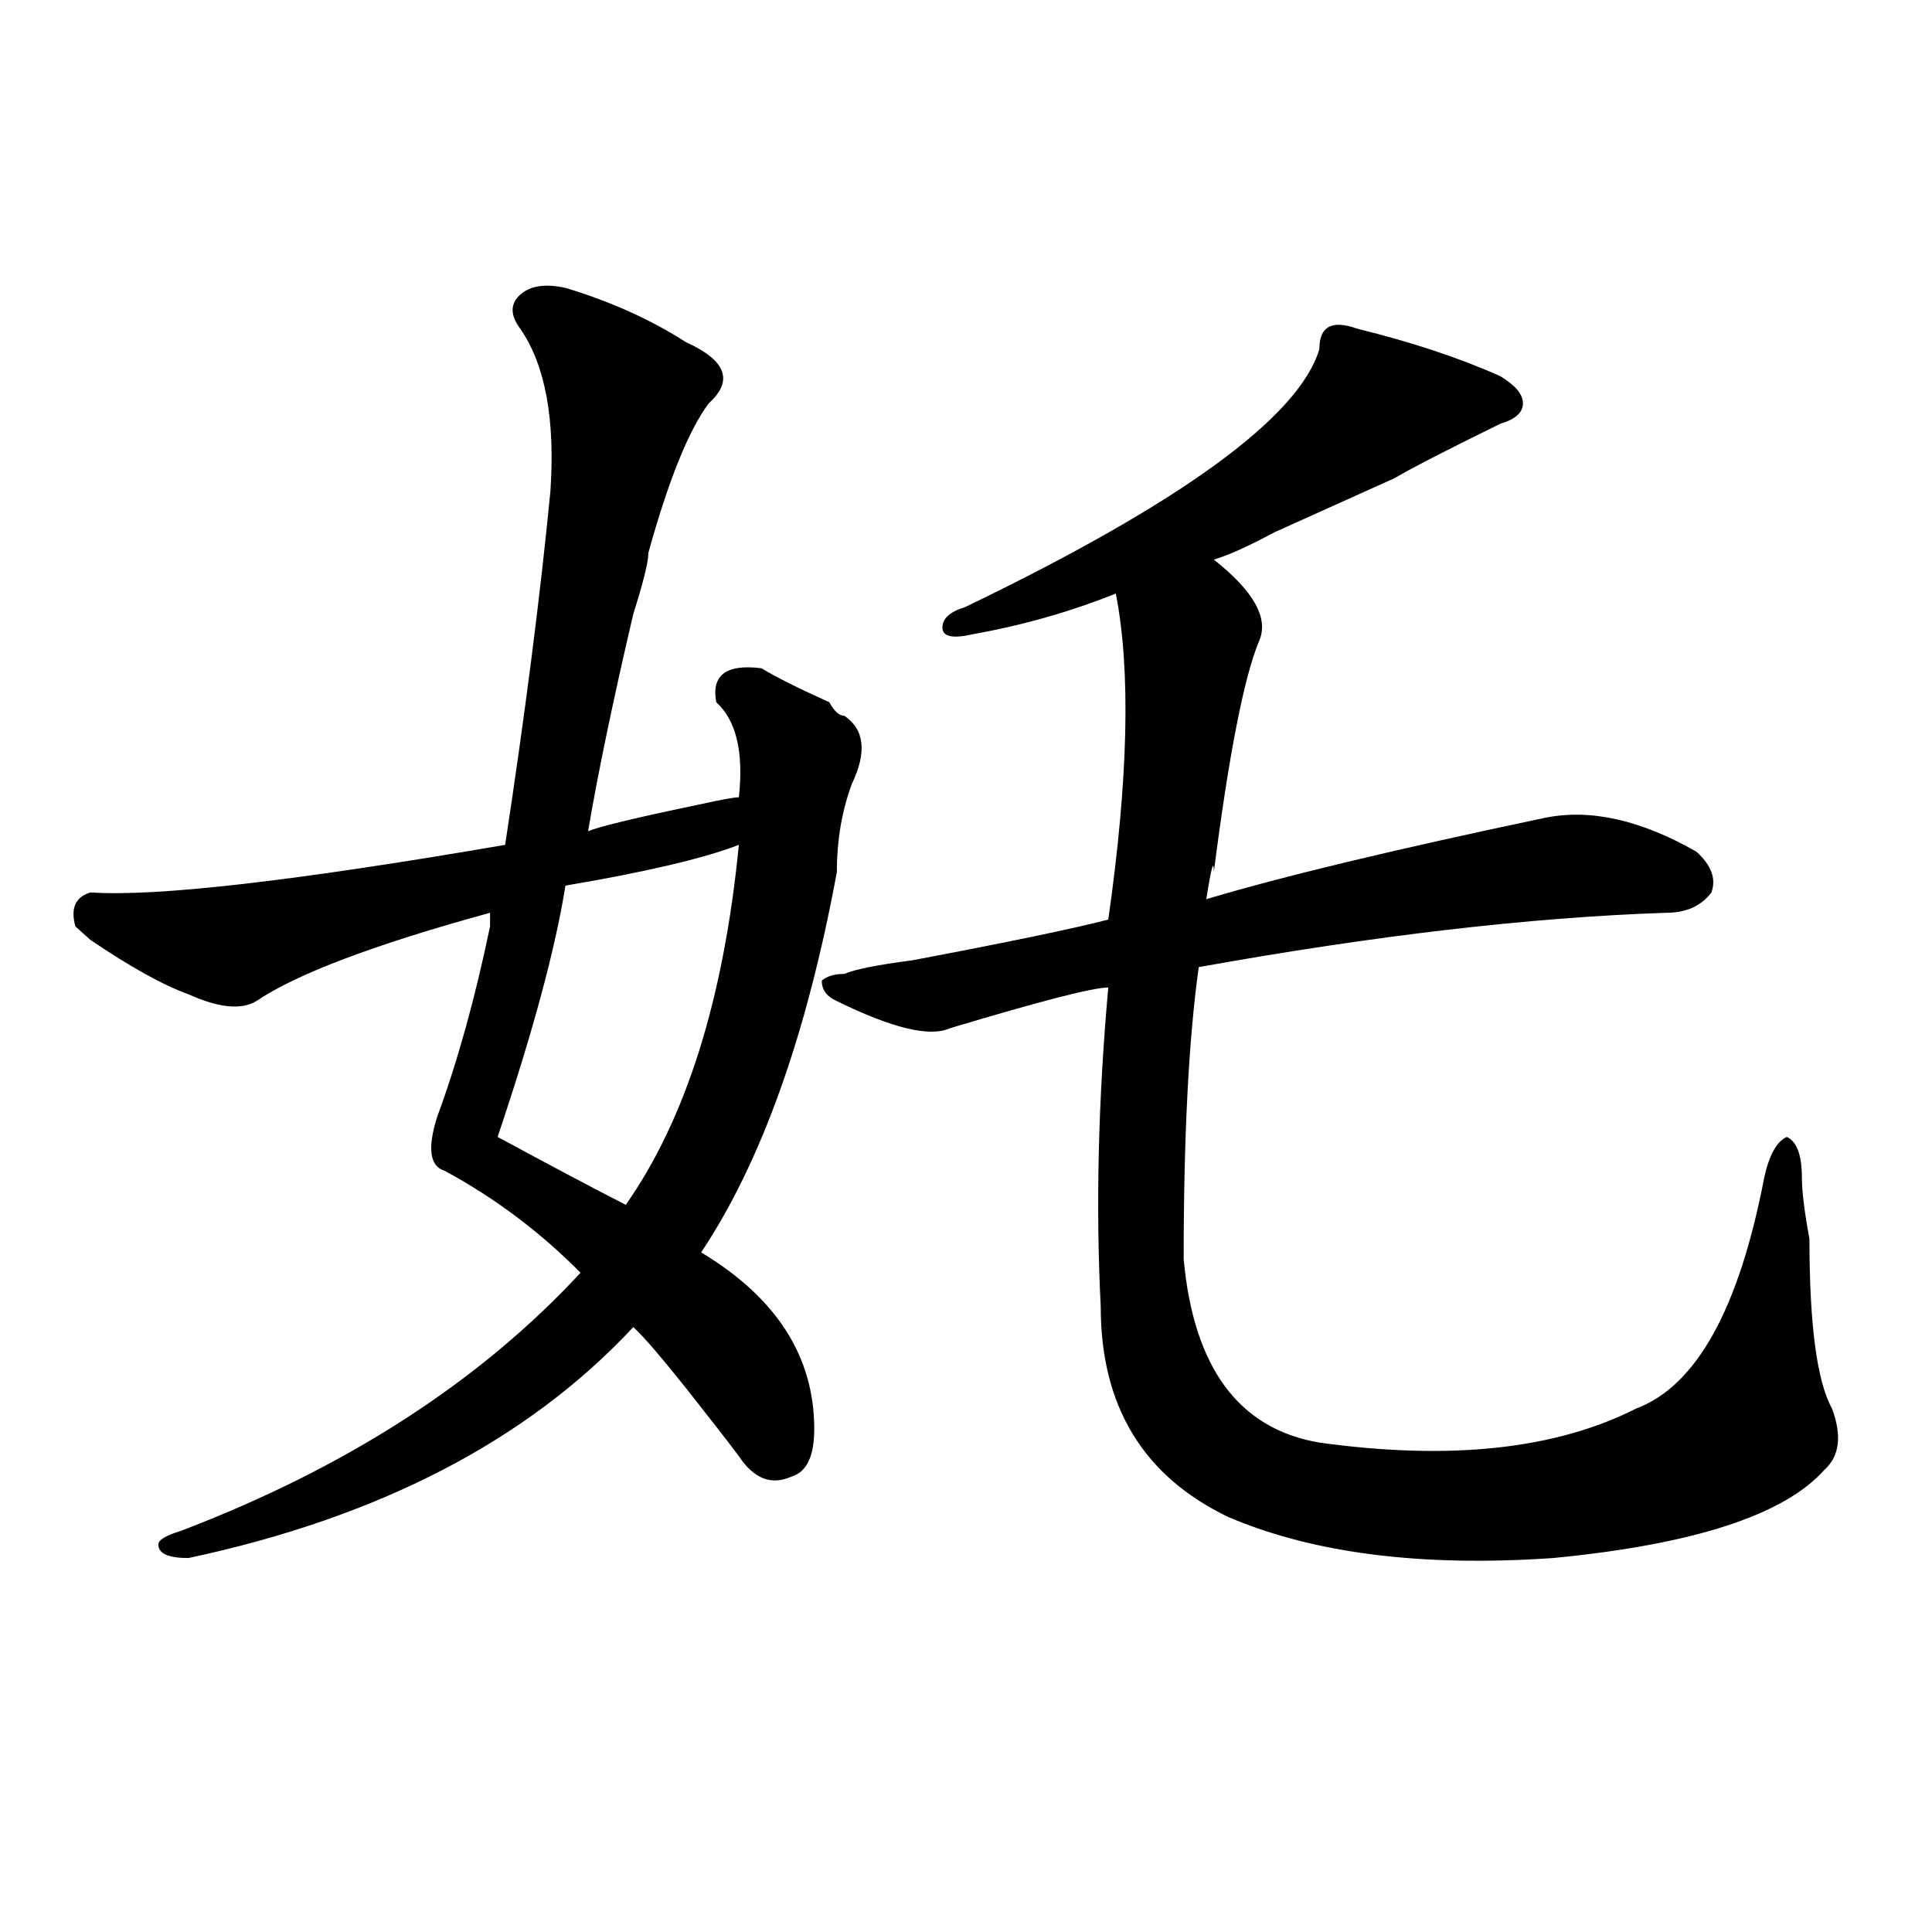
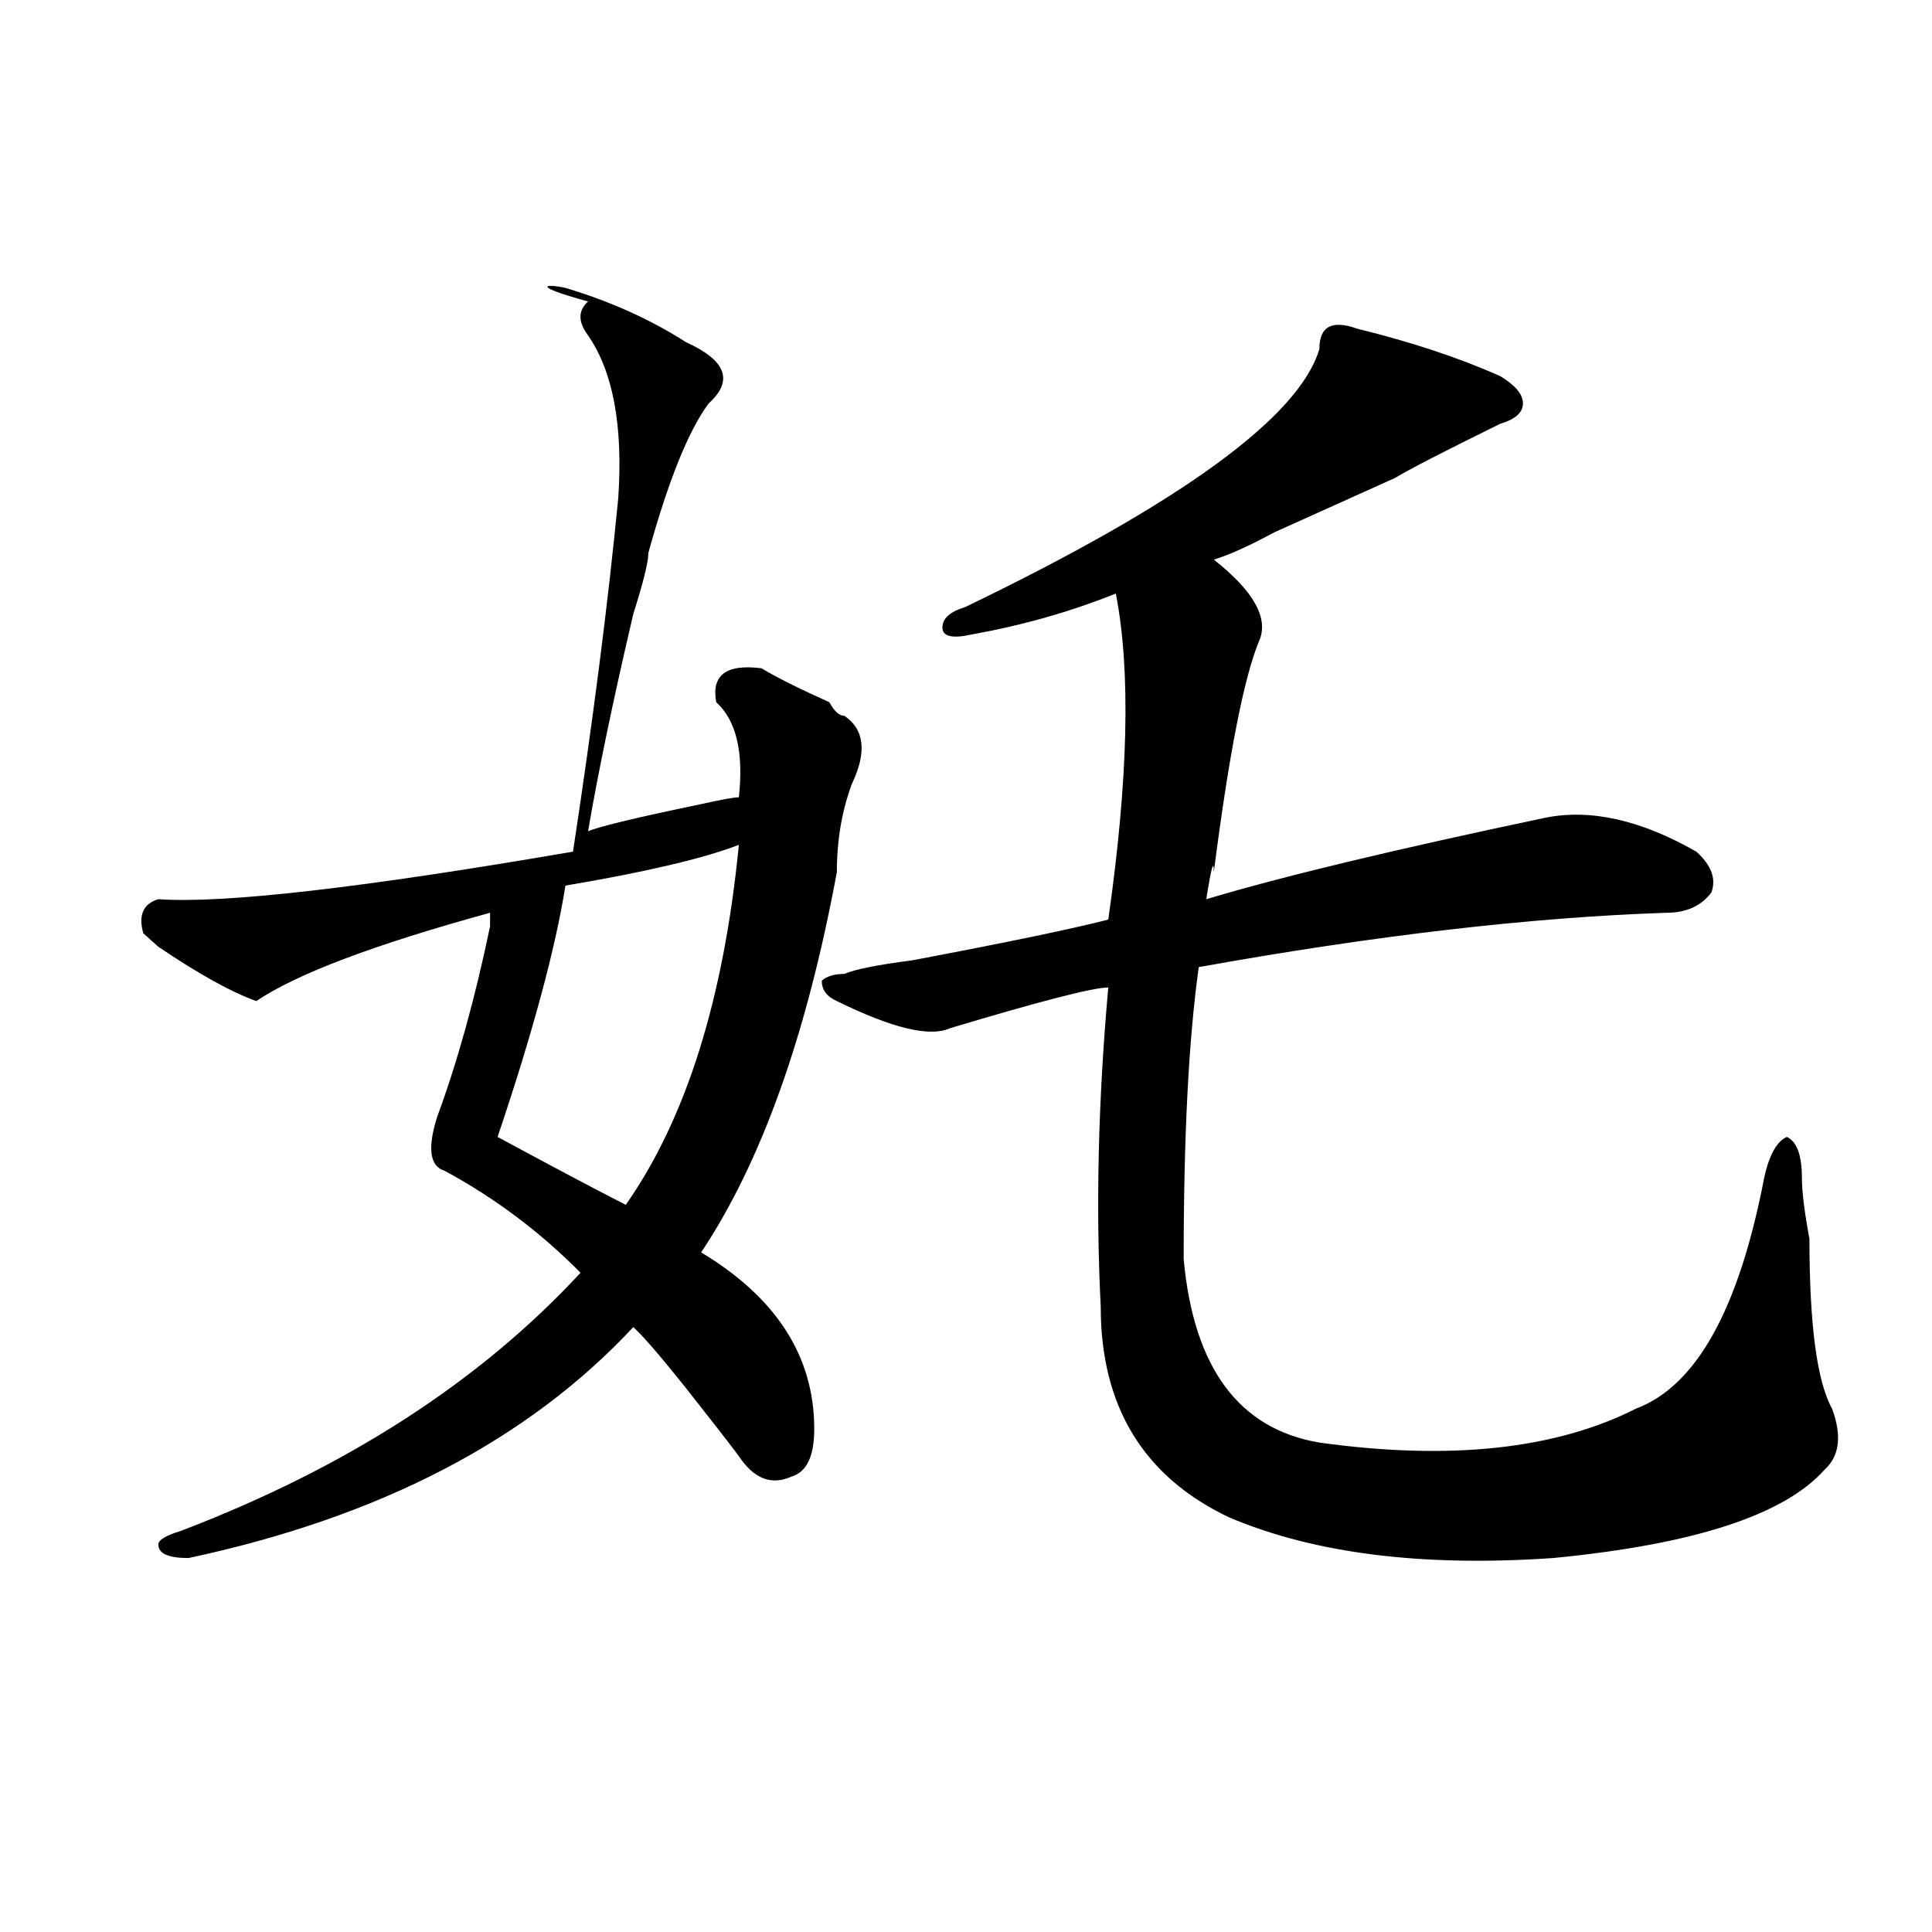
<svg xmlns="http://www.w3.org/2000/svg" version="1.1" id="图层_1" x="0px" y="0px" width="1000px" height="1000px" viewBox="0 0 1000 1000" enable-background="new 0 0 1000 1000" xml:space="preserve">
-   <path d="M292.676,149.016c23.414,7.031,44.206,16.425,62.438,28.125c20.792,9.394,24.695,19.94,11.707,31.641  c-10.427,14.063-20.853,39.88-31.219,77.344c0,4.724-2.622,15.271-7.805,31.641c-10.427,44.55-18.231,82.067-23.414,112.5  c5.183-2.308,24.695-7.031,58.535-14.063c10.365-2.308,16.89-3.516,19.512-3.516c2.561-23.401-1.342-39.825-11.707-49.219  c-2.622-14.063,5.183-19.886,23.414-17.578c7.805,4.724,19.512,10.547,35.121,17.578c2.561,4.724,5.183,7.031,7.805,7.031  c10.365,7.031,11.707,18.786,3.902,35.156c-5.244,14.063-7.805,29.333-7.805,45.703c-15.609,84.375-39.023,150.019-70.242,196.875  c39.023,23.456,58.535,53.942,58.535,91.406c0,14.063-3.902,22.302-11.707,24.609c-10.427,4.724-19.512,1.208-27.316-10.547  c-5.244-7.031-14.329-18.731-27.316-35.156c-13.049-16.37-22.134-26.917-27.316-31.641  c-54.633,58.612-131.399,98.438-230.238,119.531c-10.427,0-15.609-2.308-15.609-7.031c0-2.308,3.902-4.669,11.707-7.031  c85.852-32.794,154.752-77.344,206.824-133.594c-20.853-21.094-44.267-38.672-70.242-52.734c-7.805-2.308-9.146-11.7-3.902-28.125  c10.365-28.125,19.512-60.919,27.316-98.438c0-2.308,0-4.669,0-7.031c-59.877,16.425-100.18,31.641-120.973,45.703  c-7.805,4.724-19.512,3.516-35.121-3.516c-13.049-4.669-29.938-14.063-50.73-28.125c-2.622-2.308-5.244-4.669-7.805-7.031  c-2.622-9.339,0-15.216,7.805-17.578c33.78,2.362,105.363-5.823,214.629-24.609c10.365-67.95,18.17-128.87,23.414-182.813  c2.561-37.464-2.622-65.589-15.609-84.375c-5.244-7.031-5.244-12.854,0-17.578C274.445,147.862,282.25,146.708,292.676,149.016z   M382.43,437.297c-18.231,7.031-48.17,14.063-89.754,21.094c-5.244,32.849-16.951,76.19-35.121,130.078  c25.975,14.063,48.109,25.817,66.34,35.156C355.114,579.13,374.625,517.003,382.43,437.297z M437.063,504.094  c5.183-2.308,16.89-4.669,35.121-7.031c49.389-9.339,83.23-16.37,101.461-21.094c10.365-72.62,11.707-128.87,3.902-168.75  c-23.414,9.394-48.17,16.425-74.145,21.094c-10.427,2.362-15.609,1.208-15.609-3.516c0-4.669,3.902-8.185,11.707-10.547  c111.826-53.888,172.984-98.438,183.41-133.594c0-11.7,6.463-15.216,19.512-10.547c28.597,7.031,53.291,15.271,74.145,24.609  c7.805,4.724,11.707,9.394,11.707,14.063c0,4.724-3.902,8.239-11.707,10.547c-28.658,14.063-46.828,23.456-54.633,28.125  c-15.609,7.031-36.463,16.425-62.438,28.125c-13.049,7.031-23.414,11.755-31.219,14.063c20.792,16.425,28.597,30.487,23.414,42.188  c-7.805,18.786-15.609,58.612-23.414,119.531c0-7.031-1.342-2.308-3.902,14.063c39.023-11.7,97.559-25.763,175.605-42.188  c23.414-4.669,49.389,1.208,78.047,17.578c7.805,7.031,10.365,14.063,7.805,21.094c-5.244,7.031-13.049,10.547-23.414,10.547  c-70.242,2.362-150.911,11.755-241.945,28.125c-5.244,37.519-7.805,87.891-7.805,151.172c5.183,56.25,28.597,87.891,70.242,94.922  c67.62,9.394,122.253,3.516,163.898-17.578c31.219-11.7,53.291-51.526,66.34-119.531c2.561-11.7,6.463-18.731,11.707-21.094  c5.183,2.362,7.805,9.394,7.805,21.094c0,7.031,1.281,17.578,3.902,31.641c0,44.55,3.902,73.828,11.707,87.891  c5.183,14.063,3.902,24.609-3.902,31.641c-20.853,23.456-67.681,38.672-140.484,45.703c-67.681,4.669-123.594-2.308-167.801-21.094  c-44.267-21.094-66.34-57.403-66.34-108.984c-2.622-51.526-1.342-106.622,3.902-165.234c-7.805,0-35.121,7.031-81.949,21.094  c-10.427,4.724-29.938,0-58.535-14.063c-5.244-2.308-7.805-5.823-7.805-10.547C427.917,505.302,431.819,504.094,437.063,504.094z" />
+   <path d="M292.676,149.016c23.414,7.031,44.206,16.425,62.438,28.125c20.792,9.394,24.695,19.94,11.707,31.641  c-10.427,14.063-20.853,39.88-31.219,77.344c0,4.724-2.622,15.271-7.805,31.641c-10.427,44.55-18.231,82.067-23.414,112.5  c5.183-2.308,24.695-7.031,58.535-14.063c10.365-2.308,16.89-3.516,19.512-3.516c2.561-23.401-1.342-39.825-11.707-49.219  c-2.622-14.063,5.183-19.886,23.414-17.578c7.805,4.724,19.512,10.547,35.121,17.578c2.561,4.724,5.183,7.031,7.805,7.031  c10.365,7.031,11.707,18.786,3.902,35.156c-5.244,14.063-7.805,29.333-7.805,45.703c-15.609,84.375-39.023,150.019-70.242,196.875  c39.023,23.456,58.535,53.942,58.535,91.406c0,14.063-3.902,22.302-11.707,24.609c-10.427,4.724-19.512,1.208-27.316-10.547  c-5.244-7.031-14.329-18.731-27.316-35.156c-13.049-16.37-22.134-26.917-27.316-31.641  c-54.633,58.612-131.399,98.438-230.238,119.531c-10.427,0-15.609-2.308-15.609-7.031c0-2.308,3.902-4.669,11.707-7.031  c85.852-32.794,154.752-77.344,206.824-133.594c-20.853-21.094-44.267-38.672-70.242-52.734c-7.805-2.308-9.146-11.7-3.902-28.125  c10.365-28.125,19.512-60.919,27.316-98.438c0-2.308,0-4.669,0-7.031c-59.877,16.425-100.18,31.641-120.973,45.703  c-13.049-4.669-29.938-14.063-50.73-28.125c-2.622-2.308-5.244-4.669-7.805-7.031  c-2.622-9.339,0-15.216,7.805-17.578c33.78,2.362,105.363-5.823,214.629-24.609c10.365-67.95,18.17-128.87,23.414-182.813  c2.561-37.464-2.622-65.589-15.609-84.375c-5.244-7.031-5.244-12.854,0-17.578C274.445,147.862,282.25,146.708,292.676,149.016z   M382.43,437.297c-18.231,7.031-48.17,14.063-89.754,21.094c-5.244,32.849-16.951,76.19-35.121,130.078  c25.975,14.063,48.109,25.817,66.34,35.156C355.114,579.13,374.625,517.003,382.43,437.297z M437.063,504.094  c5.183-2.308,16.89-4.669,35.121-7.031c49.389-9.339,83.23-16.37,101.461-21.094c10.365-72.62,11.707-128.87,3.902-168.75  c-23.414,9.394-48.17,16.425-74.145,21.094c-10.427,2.362-15.609,1.208-15.609-3.516c0-4.669,3.902-8.185,11.707-10.547  c111.826-53.888,172.984-98.438,183.41-133.594c0-11.7,6.463-15.216,19.512-10.547c28.597,7.031,53.291,15.271,74.145,24.609  c7.805,4.724,11.707,9.394,11.707,14.063c0,4.724-3.902,8.239-11.707,10.547c-28.658,14.063-46.828,23.456-54.633,28.125  c-15.609,7.031-36.463,16.425-62.438,28.125c-13.049,7.031-23.414,11.755-31.219,14.063c20.792,16.425,28.597,30.487,23.414,42.188  c-7.805,18.786-15.609,58.612-23.414,119.531c0-7.031-1.342-2.308-3.902,14.063c39.023-11.7,97.559-25.763,175.605-42.188  c23.414-4.669,49.389,1.208,78.047,17.578c7.805,7.031,10.365,14.063,7.805,21.094c-5.244,7.031-13.049,10.547-23.414,10.547  c-70.242,2.362-150.911,11.755-241.945,28.125c-5.244,37.519-7.805,87.891-7.805,151.172c5.183,56.25,28.597,87.891,70.242,94.922  c67.62,9.394,122.253,3.516,163.898-17.578c31.219-11.7,53.291-51.526,66.34-119.531c2.561-11.7,6.463-18.731,11.707-21.094  c5.183,2.362,7.805,9.394,7.805,21.094c0,7.031,1.281,17.578,3.902,31.641c0,44.55,3.902,73.828,11.707,87.891  c5.183,14.063,3.902,24.609-3.902,31.641c-20.853,23.456-67.681,38.672-140.484,45.703c-67.681,4.669-123.594-2.308-167.801-21.094  c-44.267-21.094-66.34-57.403-66.34-108.984c-2.622-51.526-1.342-106.622,3.902-165.234c-7.805,0-35.121,7.031-81.949,21.094  c-10.427,4.724-29.938,0-58.535-14.063c-5.244-2.308-7.805-5.823-7.805-10.547C427.917,505.302,431.819,504.094,437.063,504.094z" />
</svg>